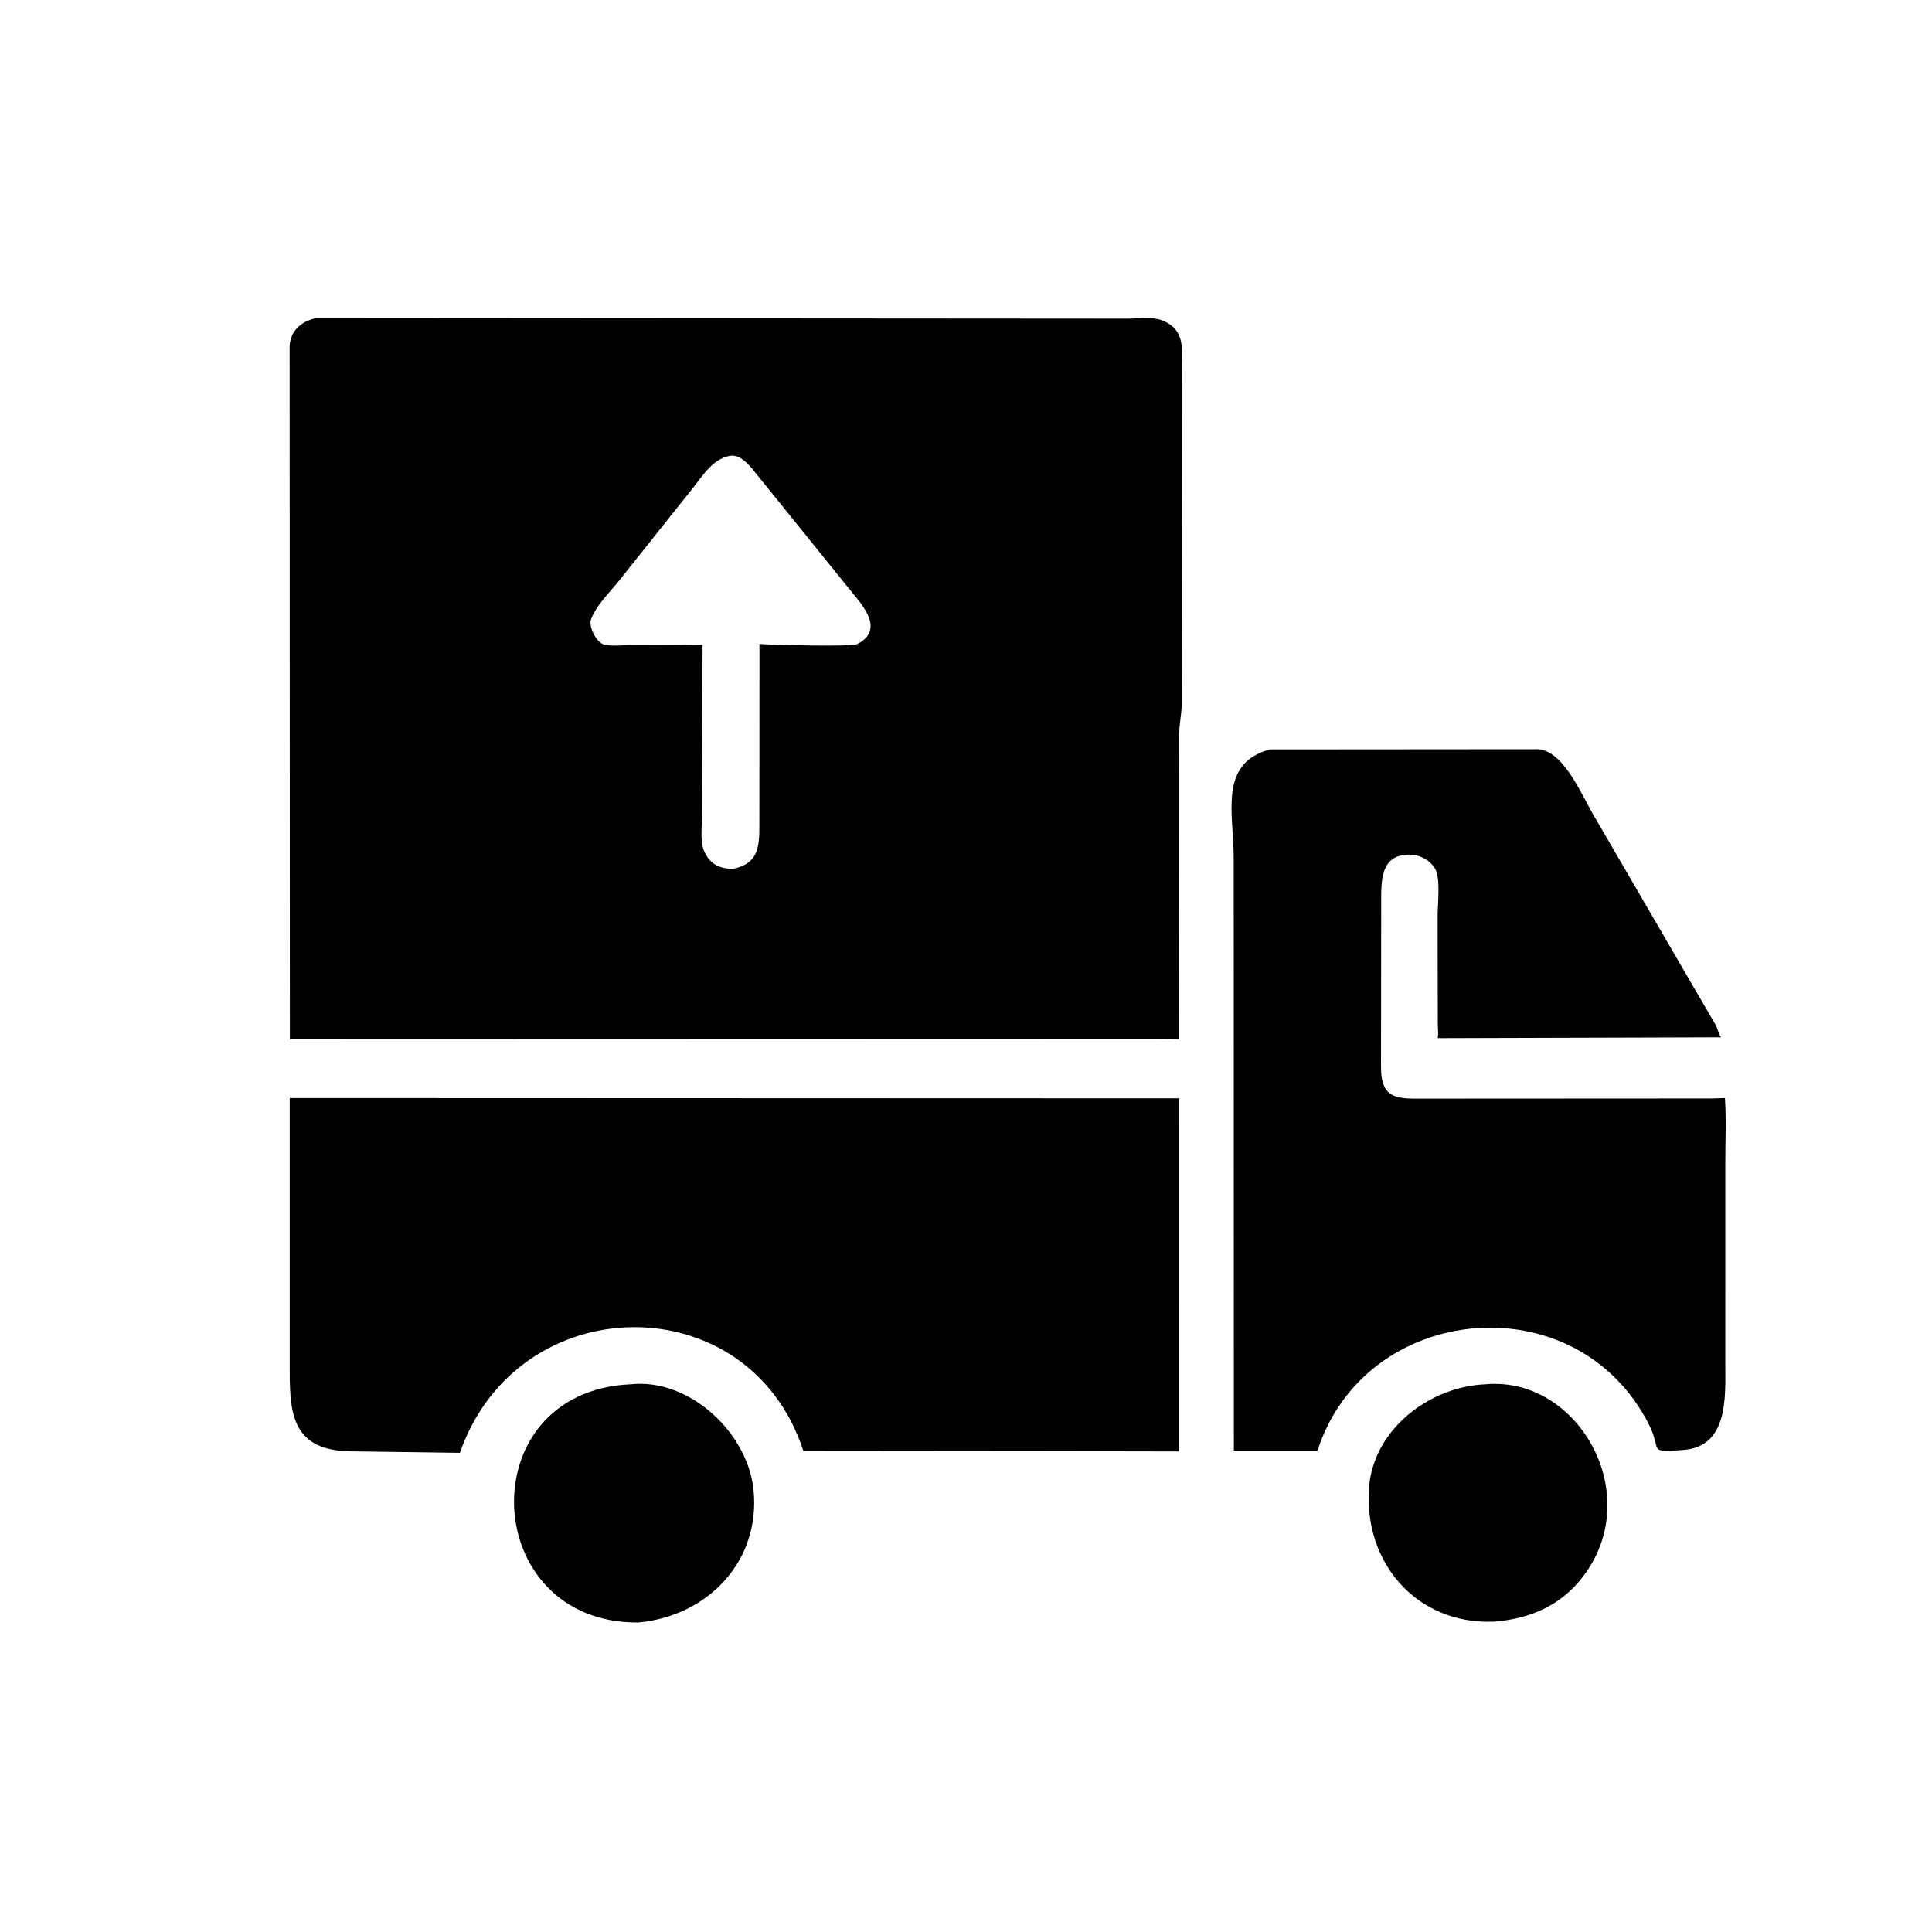
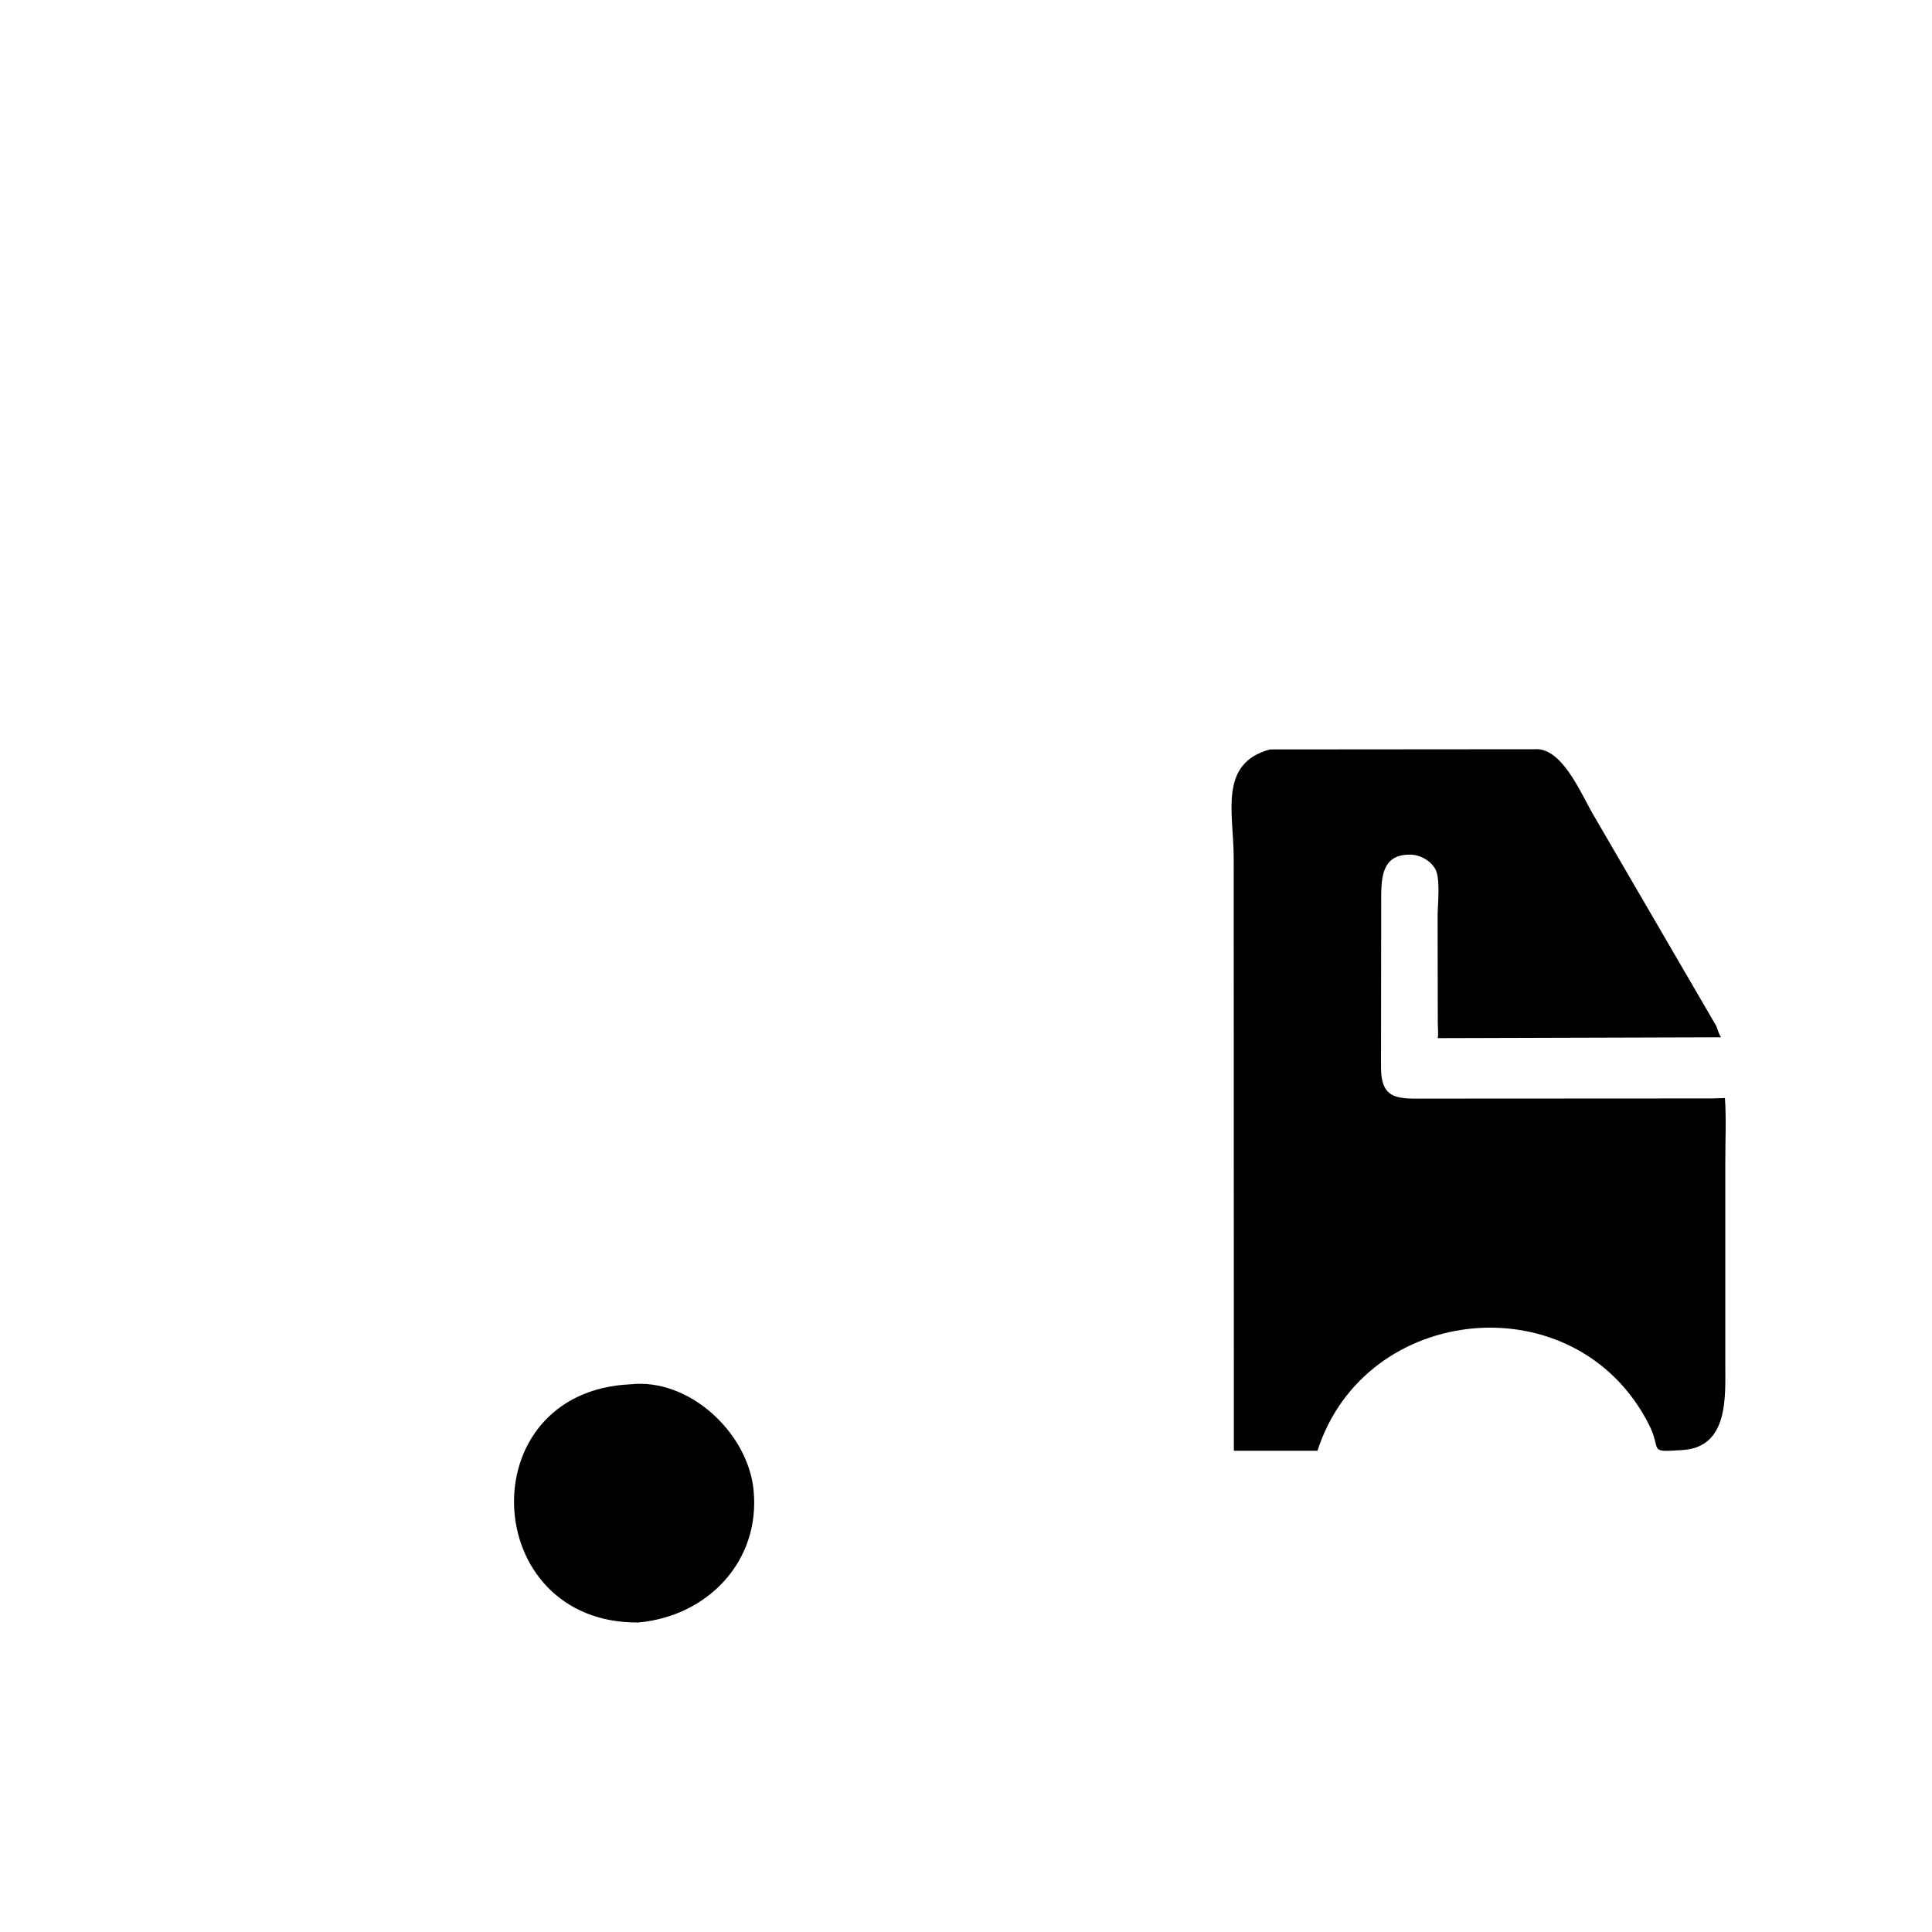
<svg xmlns="http://www.w3.org/2000/svg" version="1.1" style="display: block;" viewBox="0 0 2048 2048" width="640" height="640">
-   <path transform="translate(0,0)" fill="rgb(0,0,0)" d="M 1574.63 1467.42 C 1674.87 1458.23 1747.86 1589.8 1673.47 1676.85 C 1650.09 1704.21 1618.43 1716.42 1583.25 1719.04 C 1501.88 1722.2 1444.81 1656.41 1451.36 1576.01 L 1451.58 1573.24 C 1458.11 1513.27 1517.01 1469.6 1574.63 1467.42 z" />
  <path transform="translate(0,0)" fill="rgb(0,0,0)" d="M 668.413 1467.41 C 730.953 1460.68 792.719 1518.97 798.789 1579.29 C 806.401 1654.93 750.091 1713.31 676.606 1719.91 C 508.004 1721.21 496.938 1475.19 668.413 1467.41 z" />
  <path transform="translate(0,0)" fill="rgb(0,0,0)" d="M 1346.17 794.435 L 1630.99 794.212 C 1658.84 796.793 1678.05 846.147 1690.57 866.409 L 1819.17 1087.36 C 1821.03 1091.21 1821.78 1096.43 1824.55 1099.58 L 1524.08 1100.46 C 1524.92 1095.79 1524.16 1090.19 1524.12 1085.39 L 1523.92 970.95 C 1523.9 959.449 1527.5 929.229 1520.72 919.938 L 1518.68 917.205 C 1513.6 910.985 1504.4 906.319 1496.41 906.002 C 1467.82 904.865 1464.62 925.268 1464.13 946.532 L 1463.93 1131.04 C 1463.8 1166.89 1482.89 1164.61 1512.61 1164.57 L 1814.25 1164.41 L 1828.5 1163.96 C 1830.01 1186.26 1828.87 1209.36 1828.89 1231.77 L 1828.88 1447.04 C 1828.86 1479.99 1832.58 1533.92 1783.82 1537.08 C 1745.43 1539.58 1762.19 1538.2 1747.98 1510.16 C 1671.19 1358.63 1447.13 1380.34 1396.6 1537.85 L 1307.95 1537.83 L 1307.78 909.655 C 1307.76 862.077 1291.35 809.265 1346.17 794.435 z" />
-   <path transform="translate(0,0)" fill="rgb(0,0,0)" d="M 307.12 1163.95 L 1249.79 1164.27 L 1249.75 1538.6 L 1117.59 1538.33 L 851.619 1538.08 C 793.708 1360.81 548.465 1364.76 487.553 1540.06 L 372.625 1538.49 C 311.35 1538 307.176 1501.06 307.114 1454.3 L 307.12 1163.95 z" />
-   <path transform="translate(0,0)" fill="rgb(0,0,0)" d="M 334.952 337.173 L 1196.27 337.782 C 1206.49 337.786 1222.27 335.775 1231.72 339.492 L 1233 340.046 C 1255.09 349.356 1253.16 367.606 1252.98 387.197 L 1252.67 746.5 C 1252.42 757.772 1249.96 768.864 1249.85 780.083 L 1249.6 1101.54 L 1228.45 1101.16 L 307.266 1101.43 L 307.018 367 C 307.806 350.429 319.407 340.693 334.952 337.173 z M 773.303 483.26 C 755.017 486.739 744.192 505.444 733.167 518.982 L 654.596 617.585 C 645.156 629.099 632.887 641.074 627.098 655 L 626.597 656.182 C 623.458 664.227 632.45 681.386 640.5 683.273 C 649.285 685.331 661.11 683.781 670.297 683.759 L 744.754 683.424 L 744.079 867.135 C 744.092 879.66 741.521 894.236 748.055 905.5 L 748.785 906.785 C 755.186 917.662 765.48 921.103 777.24 920.945 C 804.53 915.351 804.945 896.937 804.966 873.624 L 805.075 682.619 C 818.783 683.718 902.846 685.761 908.643 682.795 C 937.549 668.003 915.411 642.649 903.171 627.93 L 796.924 496.35 C 791.173 489.735 782.96 481.331 773.303 483.26 z" />
</svg>